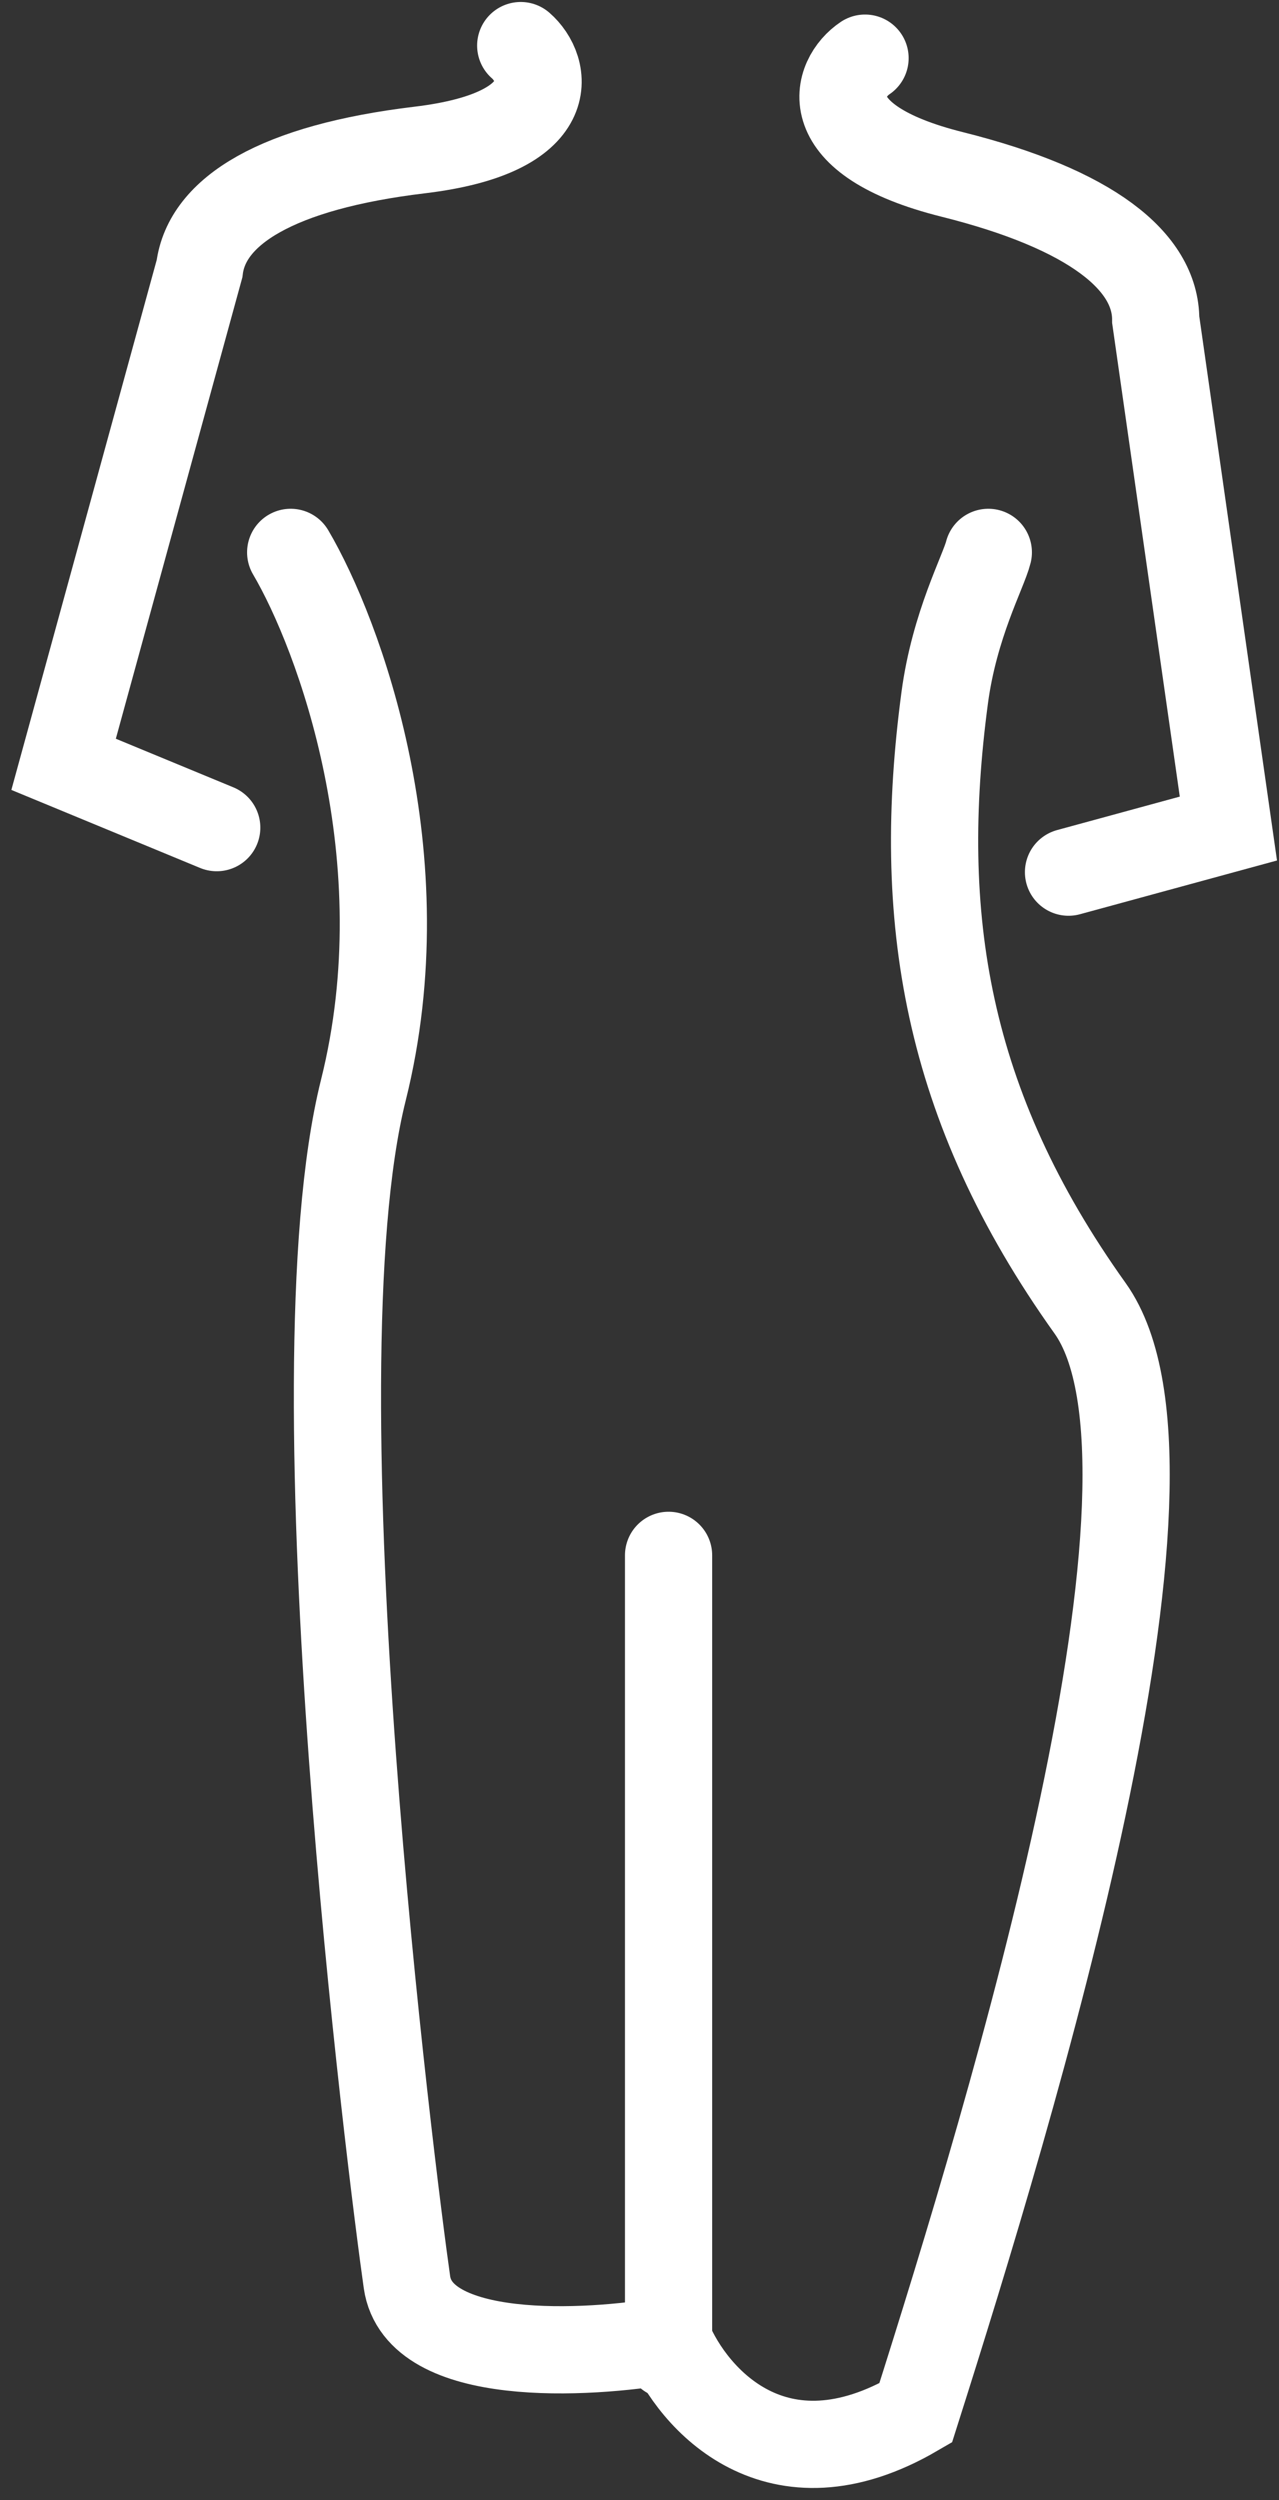
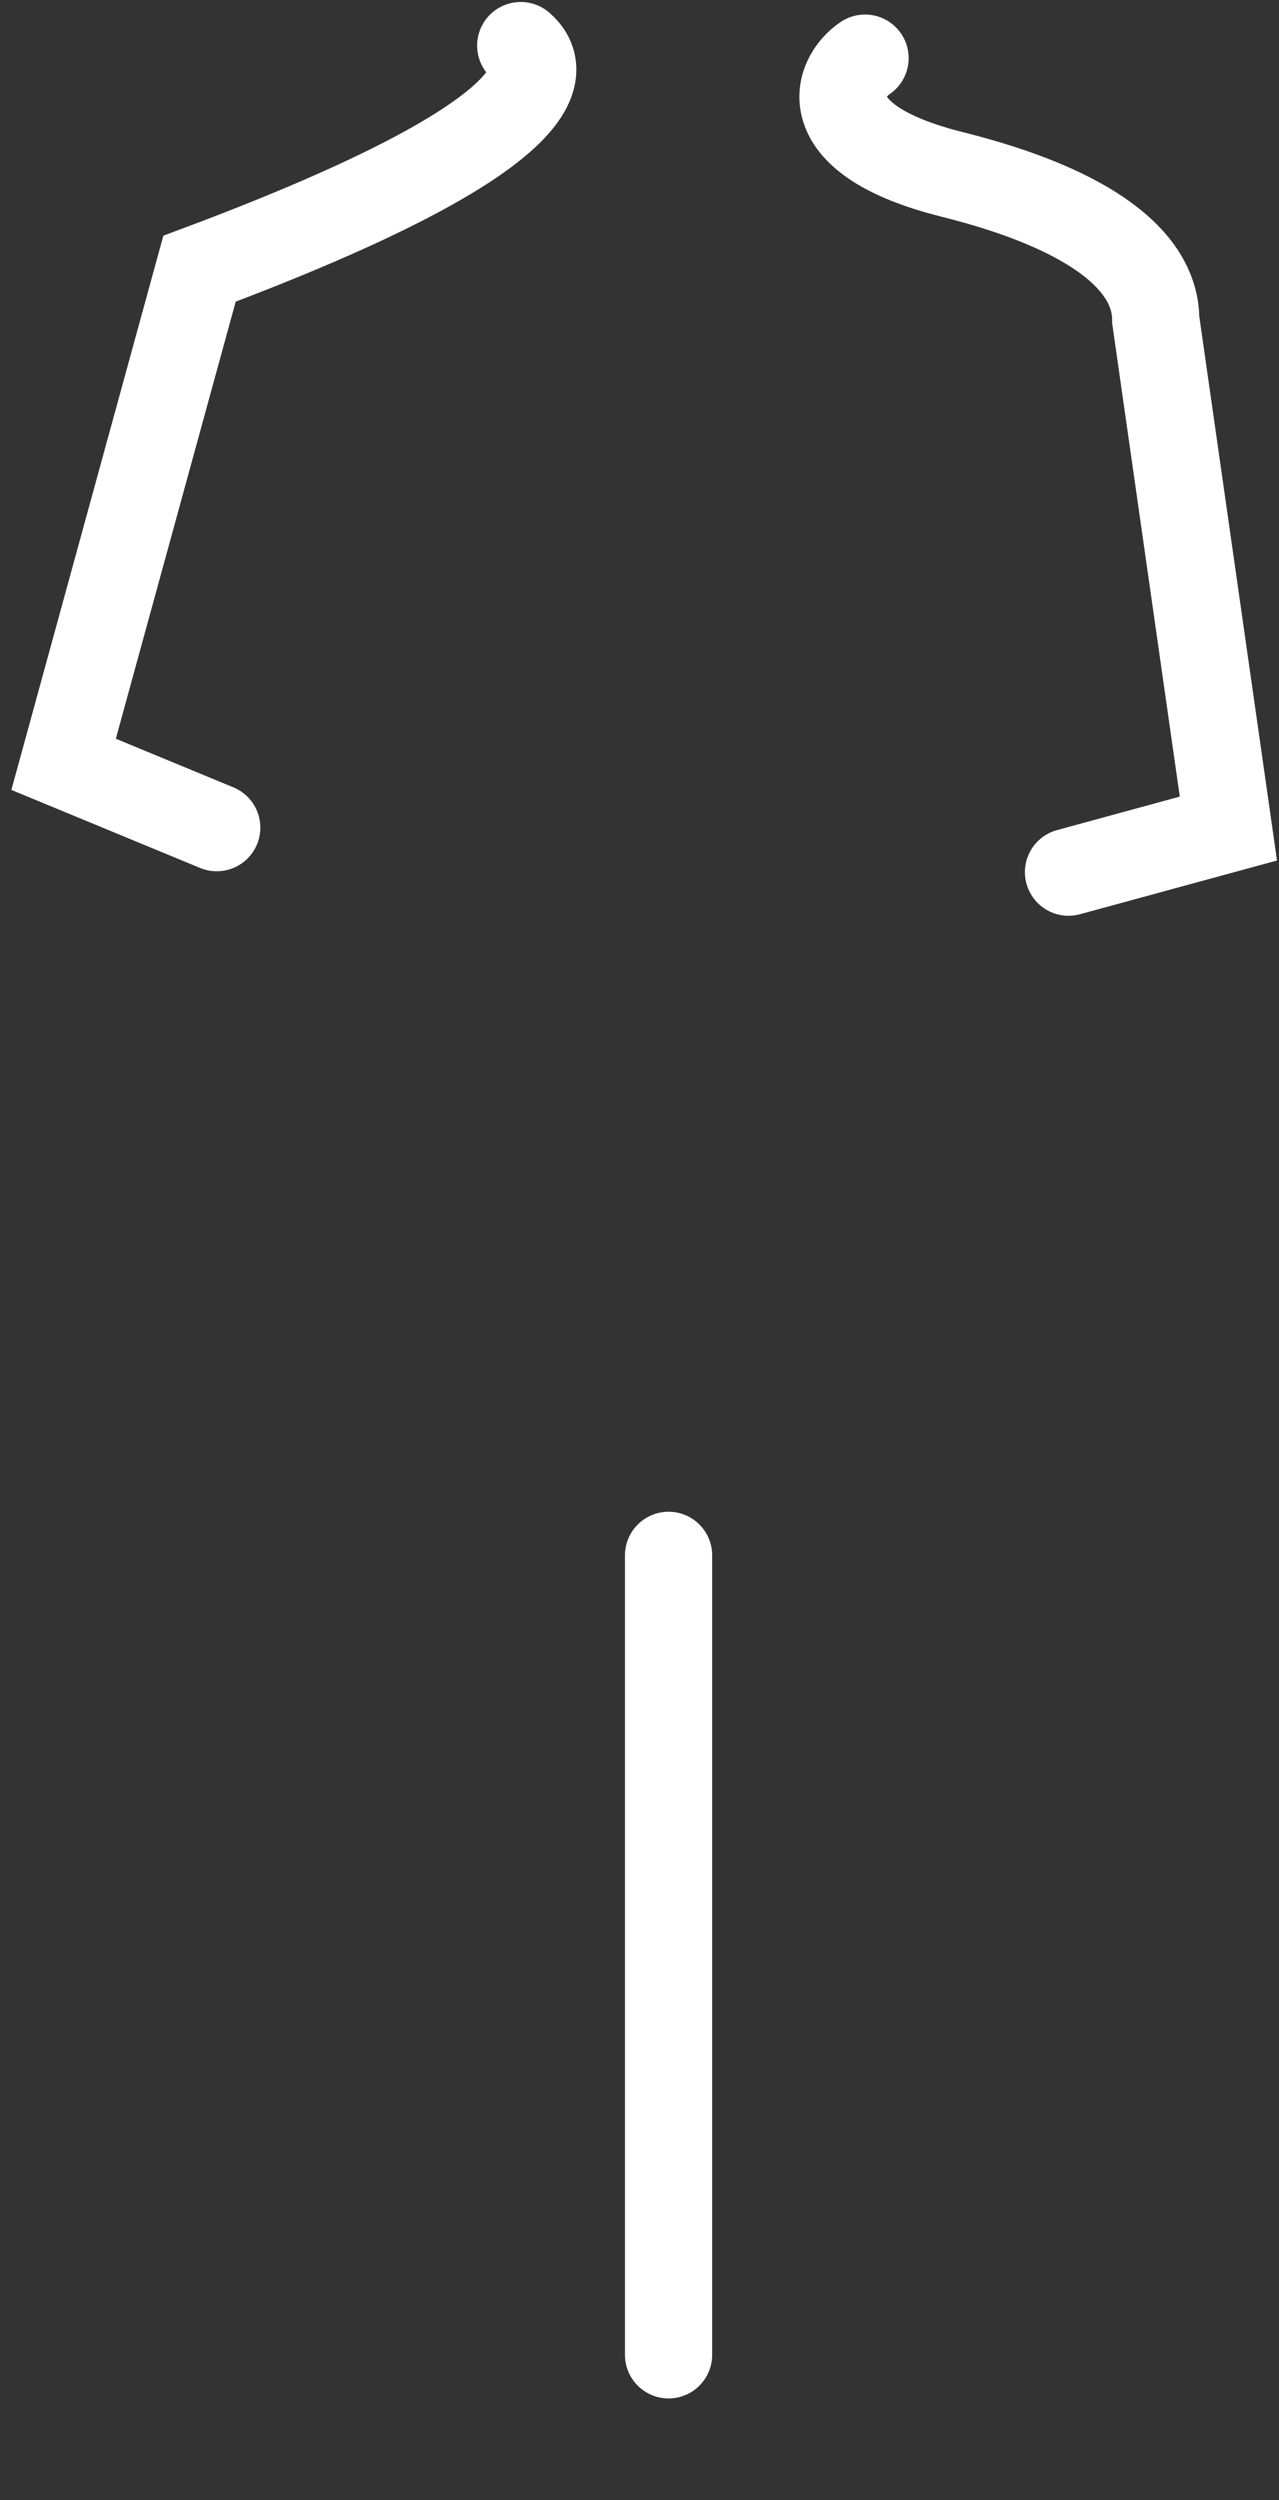
<svg xmlns="http://www.w3.org/2000/svg" width="44" height="86" viewBox="0 0 44 86" fill="none">
  <rect x="0" y="0" width="44" height="86" fill="#333333" stroke="none" />
-   <path d="M10 19C11.667 21.833 14.5 29.5 12.5 37.5C10 47.5 13.5 75 14 78.5C14.4 81.3 20.167 81 23 80.5C23.833 82.5 26.7 85.8 31.5 83C34.833 72.5 41.5 50.6 37.5 45C32.5 38 31.5 31.5 32.5 24C32.834 21.492 33.833 19.667 34 19" stroke="white" stroke-width="3" stroke-linecap="round" />
  <path d="M36.759 30L42.259 28.5L39.759 11C39.759 9 37.559 7.2 32.758 6C27.959 4.8 28.759 2.667 29.759 2" stroke="white" stroke-width="3" stroke-linecap="round" />
-   <path d="M7.456 28.469L2.188 26.291L6.864 9.243C7.115 7.258 9.523 5.749 14.436 5.16C19.349 4.572 18.823 2.355 17.914 1.568" stroke="white" stroke-width="3" stroke-linecap="round" />
+   <path d="M7.456 28.469L2.188 26.291L6.864 9.243C19.349 4.572 18.823 2.355 17.914 1.568" stroke="white" stroke-width="3" stroke-linecap="round" />
  <path d="M23 81V53.5" stroke="white" stroke-width="3" stroke-linecap="round" />
</svg>